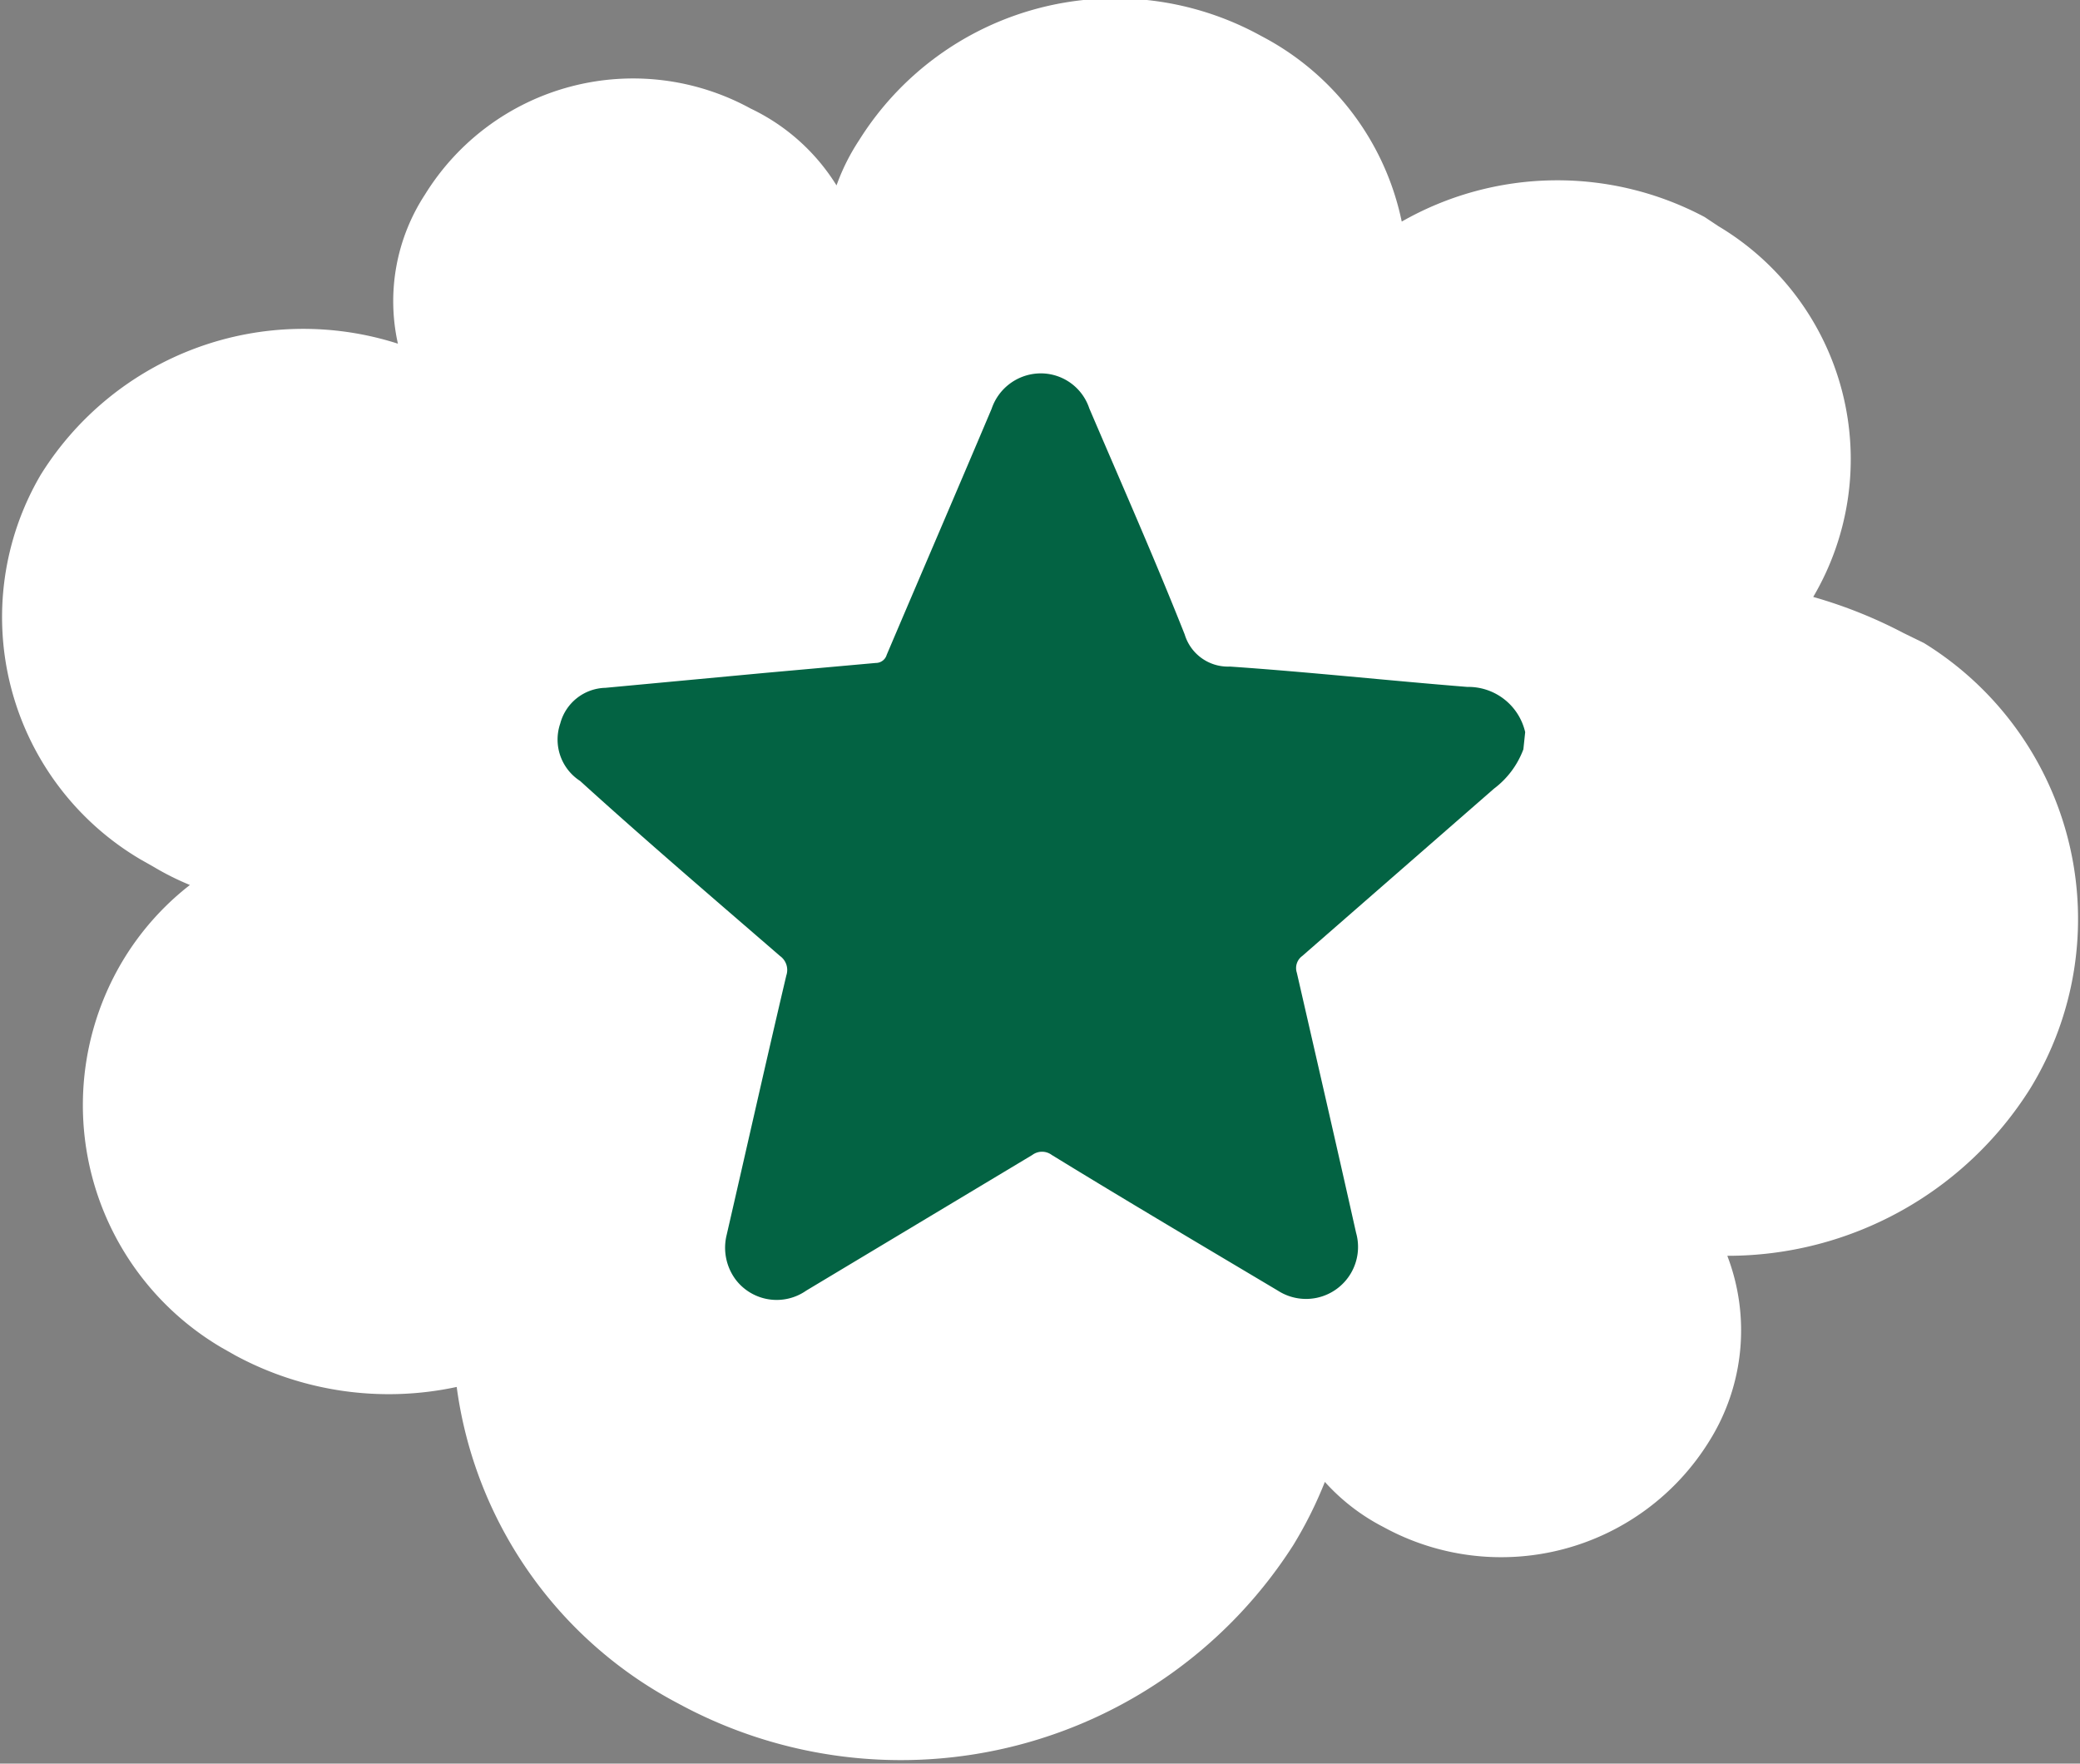
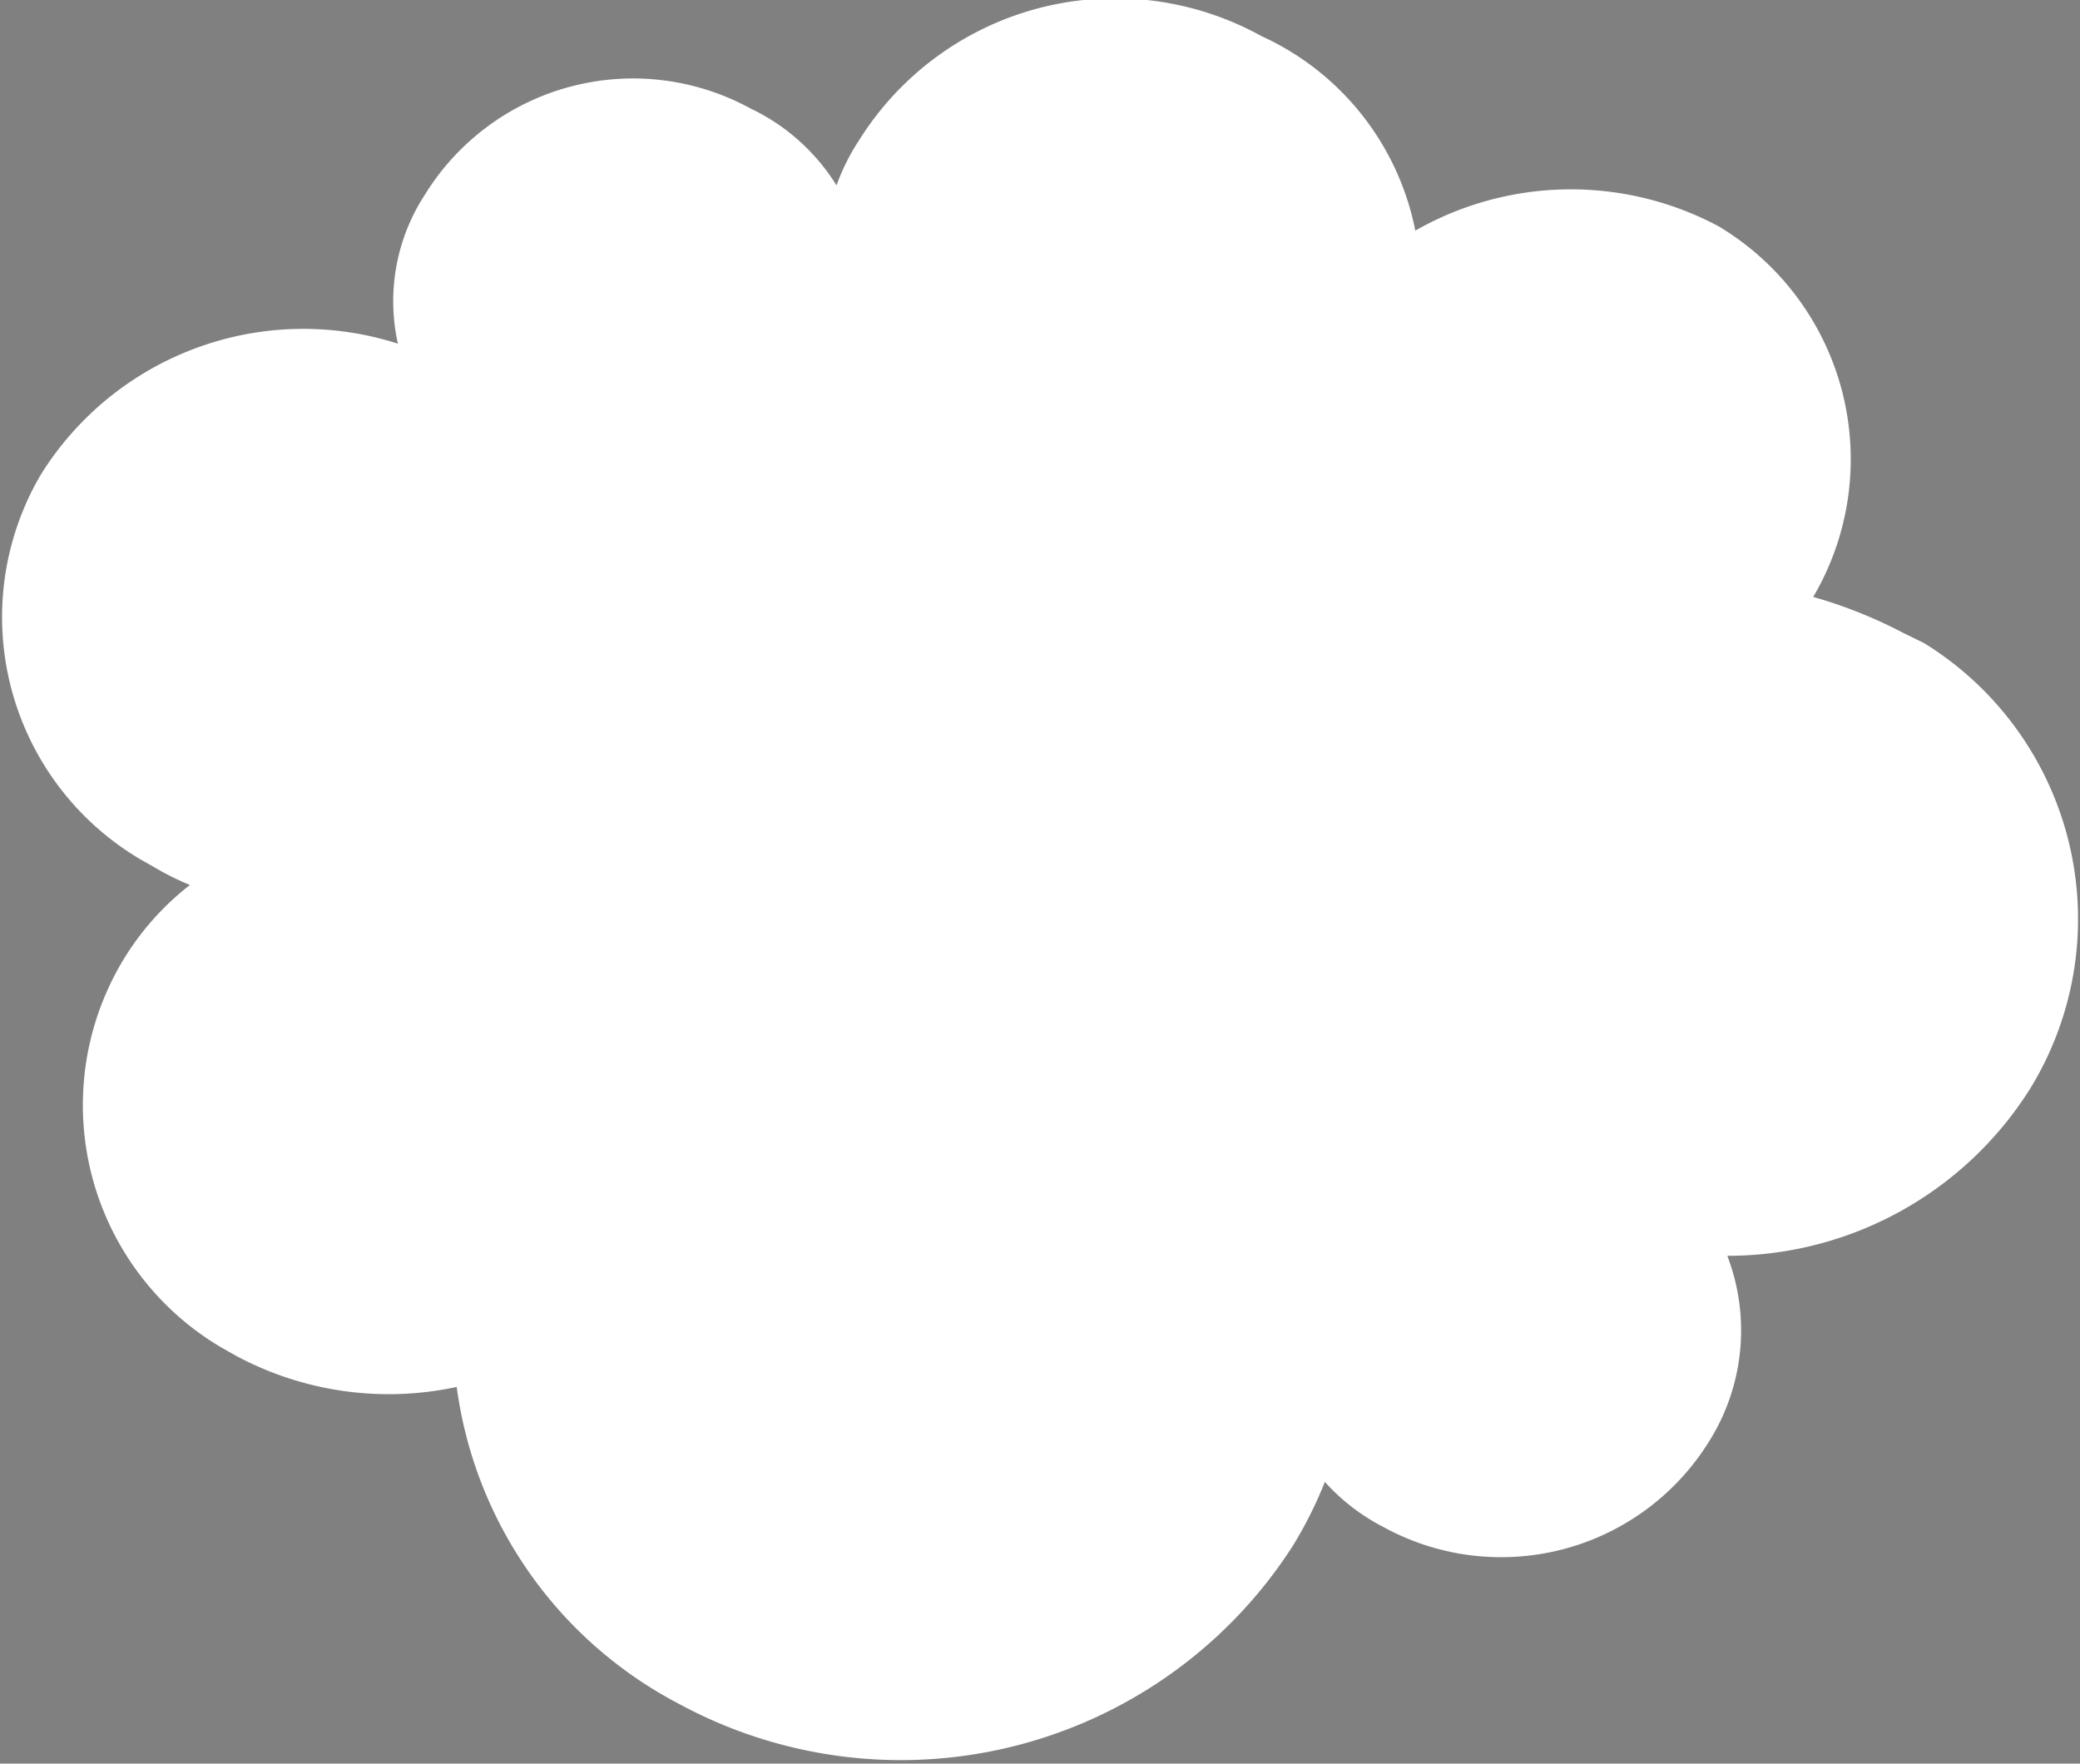
<svg xmlns="http://www.w3.org/2000/svg" id="Слой_1" data-name="Слой 1" viewBox="0 0 46 39">
  <rect x="0" y="0" width="46" height="39" fill="#808080" stroke="none" />
  <defs>
    <style>
      .cls-1 {
        fill: #fff;
        fill-rule: evenodd;
      }

      .cls-2 {
        fill: #036343;
      }
    </style>
  </defs>
-   <path class="cls-1" d="M42.1,14a10.44,10.44,0,0,0-2-.8h0A6,6,0,0,0,38,5L37.7,4.8a6.94,6.94,0,0,0-6.7.1A6,6,0,0,0,27.9.8,6.68,6.68,0,0,0,19,3.1a4.68,4.68,0,0,0-.5,1,4.52,4.52,0,0,0-1.9-1.7A5.41,5.41,0,0,0,9.4,4.3a4.31,4.31,0,0,0-.6,3.3A6.84,6.84,0,0,0,.9,10.5,6.22,6.22,0,0,0,3.1,19l.3.17a6,6,0,0,0,.8.4,6.1,6.1,0,0,0-1.5,1.7,6.22,6.22,0,0,0,2.2,8.53l.3.17a7.14,7.14,0,0,0,4.9.7,9.3,9.3,0,0,0,4.9,7,10.3,10.3,0,0,0,13.6-3.5,9.15,9.15,0,0,0,.7-1.4,4.52,4.52,0,0,0,1.3,1,5.41,5.41,0,0,0,7.2-1.9,4.61,4.61,0,0,0,.4-4.1,7.9,7.9,0,0,0,6.7-3.7,7.17,7.17,0,0,0-2.35-9.85Z" />
-   <path class="cls-2" d="M33.69,16.57a1.93,1.93,0,0,1-.65.87l-4.24,3.7a.33.33,0,0,0-.12.37c.44,1.92.88,3.83,1.31,5.75a1.15,1.15,0,0,1-1.73,1.28c-1.68-1-3.37-2-5-3a.36.36,0,0,0-.43,0l-5,3a1.14,1.14,0,0,1-1.55-.23,1.18,1.18,0,0,1-.21-1c.44-1.91.87-3.83,1.32-5.74a.38.38,0,0,0-.14-.43c-1.48-1.28-3-2.58-4.42-3.87A1.09,1.09,0,0,1,12.39,16a1.06,1.06,0,0,1,1-.79l3.53-.33,2.45-.22a.25.25,0,0,0,.24-.18c.77-1.81,1.55-3.62,2.32-5.44a1.15,1.15,0,0,1,1-.78,1.13,1.13,0,0,1,1.16.77c.71,1.66,1.44,3.31,2.11,5a1,1,0,0,0,1,.71c1.75.12,3.5.31,5.25.45a1.29,1.29,0,0,1,1.28,1Z" />
+   <path class="cls-1" d="M42.1,14a10.44,10.44,0,0,0-2-.8h0A6,6,0,0,0,38,5a6.94,6.94,0,0,0-6.7.1A6,6,0,0,0,27.9.8,6.68,6.68,0,0,0,19,3.1a4.68,4.68,0,0,0-.5,1,4.52,4.52,0,0,0-1.9-1.7A5.41,5.41,0,0,0,9.4,4.3a4.31,4.31,0,0,0-.6,3.3A6.84,6.84,0,0,0,.9,10.5,6.22,6.22,0,0,0,3.1,19l.3.17a6,6,0,0,0,.8.4,6.1,6.1,0,0,0-1.5,1.7,6.22,6.22,0,0,0,2.2,8.53l.3.17a7.14,7.14,0,0,0,4.9.7,9.3,9.3,0,0,0,4.9,7,10.3,10.3,0,0,0,13.6-3.5,9.15,9.15,0,0,0,.7-1.4,4.52,4.52,0,0,0,1.3,1,5.41,5.41,0,0,0,7.2-1.9,4.61,4.61,0,0,0,.4-4.1,7.9,7.9,0,0,0,6.7-3.7,7.17,7.17,0,0,0-2.35-9.85Z" />
</svg>